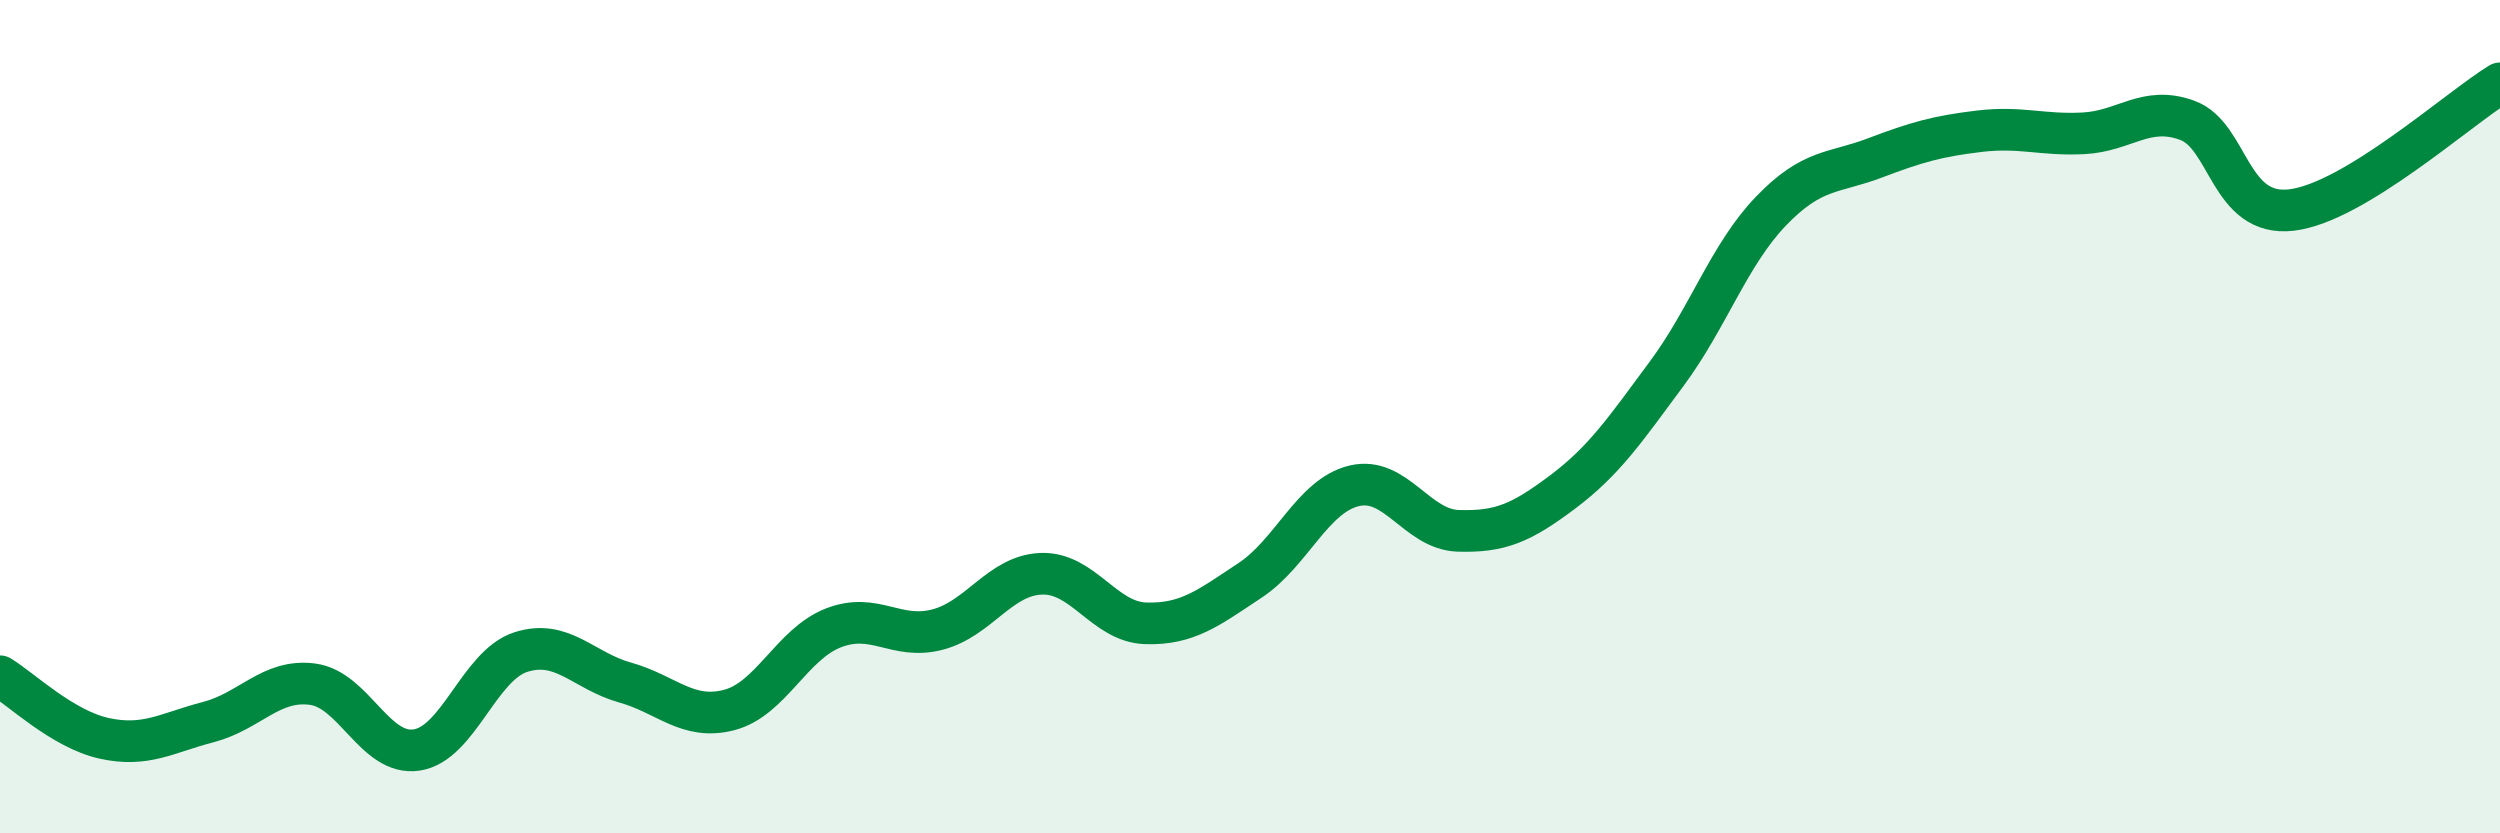
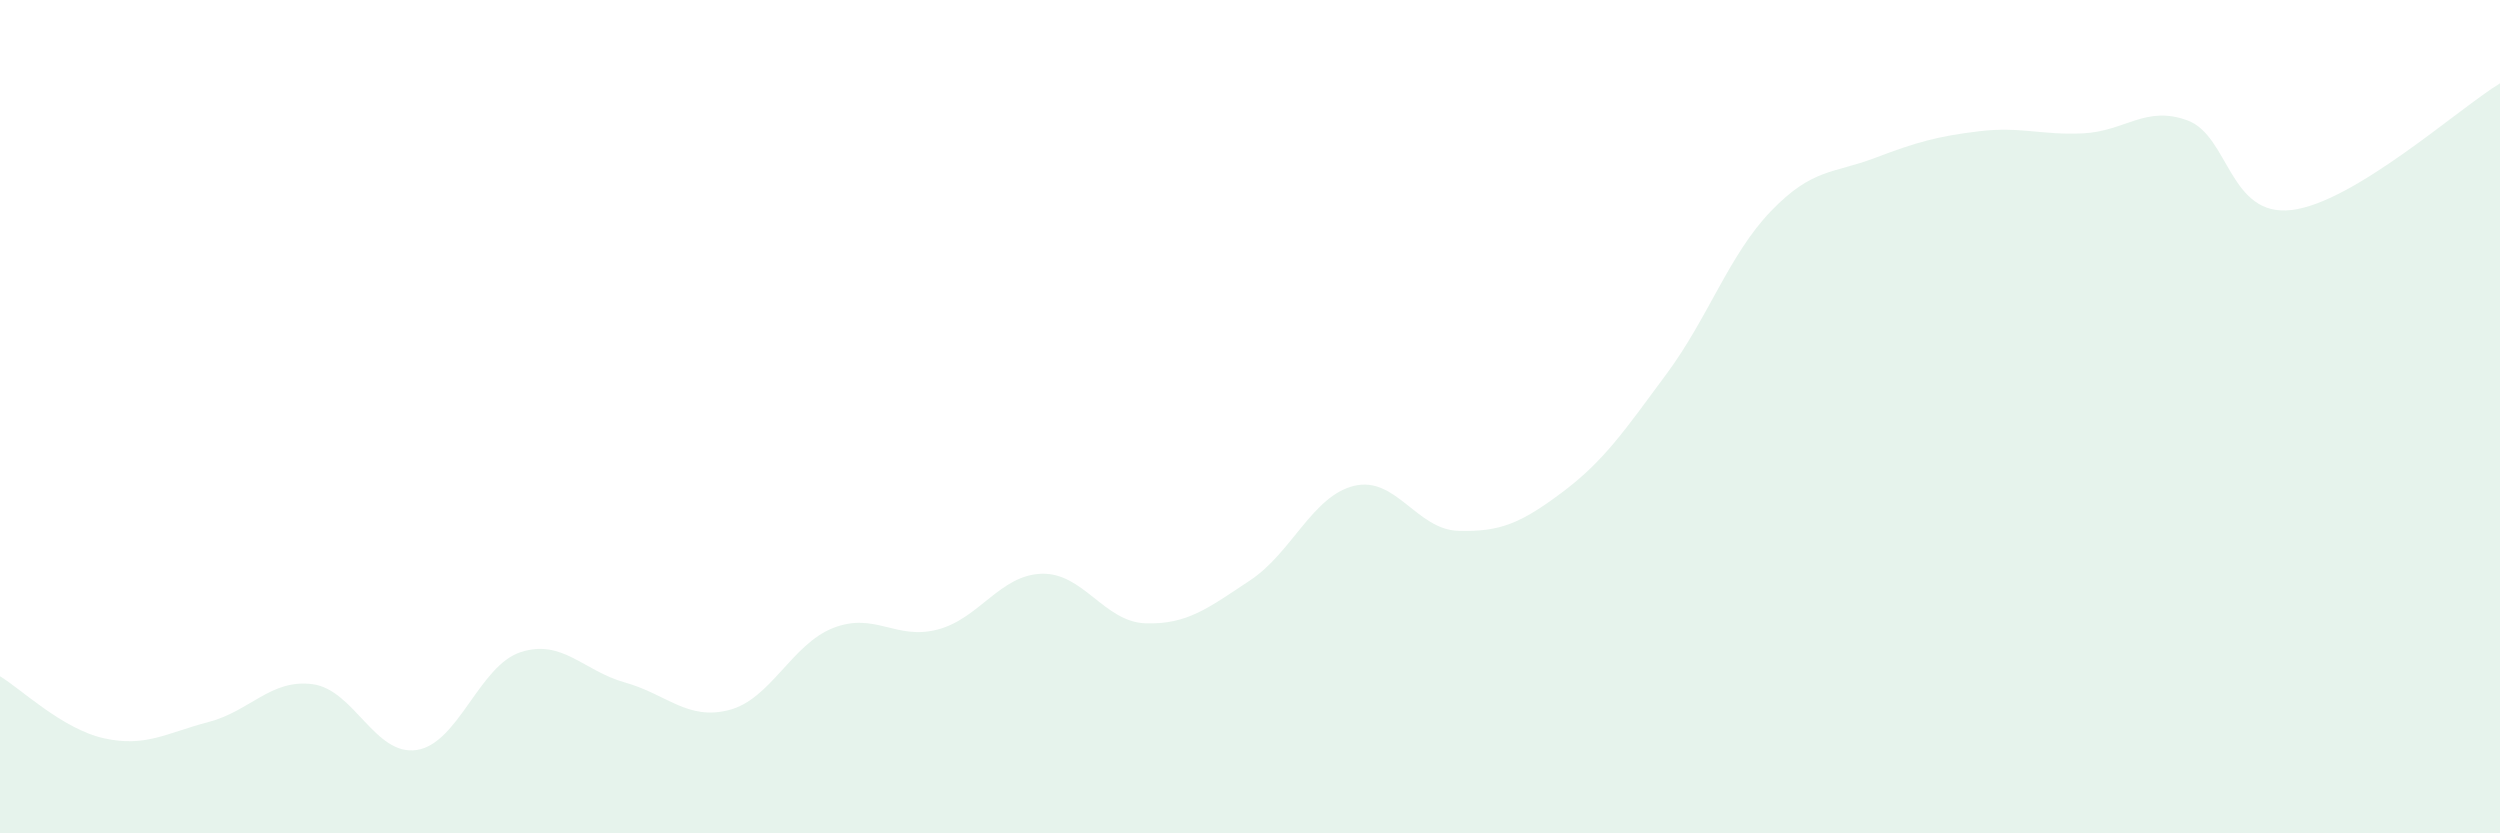
<svg xmlns="http://www.w3.org/2000/svg" width="60" height="20" viewBox="0 0 60 20">
  <path d="M 0,16.23 C 0.5,16.53 1.5,17.5 2.5,17.72 C 3.5,17.94 4,17.59 5,17.33 C 6,17.07 6.5,16.29 7.5,16.42 C 8.5,16.55 9,18.15 10,18 C 11,17.85 11.5,15.97 12.5,15.65 C 13.5,15.33 14,16.1 15,16.38 C 16,16.66 16.5,17.3 17.5,17.04 C 18.5,16.78 19,15.46 20,15.07 C 21,14.68 21.5,15.37 22.5,15.11 C 23.5,14.85 24,13.8 25,13.77 C 26,13.74 26.5,14.93 27.5,14.96 C 28.5,14.99 29,14.59 30,13.93 C 31,13.27 31.5,11.9 32.5,11.66 C 33.5,11.42 34,12.71 35,12.74 C 36,12.77 36.5,12.56 37.5,11.81 C 38.5,11.06 39,10.32 40,8.97 C 41,7.62 41.5,6.11 42.5,5.07 C 43.5,4.03 44,4.17 45,3.79 C 46,3.41 46.5,3.27 47.5,3.15 C 48.5,3.03 49,3.25 50,3.2 C 51,3.15 51.5,2.52 52.5,2.89 C 53.5,3.26 53.5,5.22 55,5.04 C 56.5,4.86 59,2.61 60,2L60 20L0 20Z" fill="#008740" opacity="0.1" stroke-linecap="round" stroke-linejoin="round" />
-   <path d="M 0,16.23 C 0.5,16.53 1.5,17.5 2.5,17.72 C 3.5,17.94 4,17.59 5,17.33 C 6,17.07 6.5,16.29 7.5,16.42 C 8.5,16.55 9,18.15 10,18 C 11,17.85 11.5,15.97 12.5,15.65 C 13.5,15.33 14,16.1 15,16.38 C 16,16.66 16.5,17.3 17.5,17.04 C 18.5,16.78 19,15.46 20,15.07 C 21,14.68 21.5,15.37 22.5,15.11 C 23.5,14.85 24,13.8 25,13.77 C 26,13.74 26.5,14.93 27.5,14.96 C 28.5,14.99 29,14.59 30,13.93 C 31,13.27 31.5,11.9 32.5,11.66 C 33.5,11.42 34,12.71 35,12.74 C 36,12.77 36.5,12.56 37.5,11.81 C 38.5,11.06 39,10.32 40,8.97 C 41,7.62 41.5,6.11 42.5,5.07 C 43.5,4.03 44,4.17 45,3.79 C 46,3.41 46.5,3.27 47.5,3.15 C 48.5,3.03 49,3.25 50,3.2 C 51,3.15 51.5,2.52 52.5,2.89 C 53.5,3.26 53.5,5.22 55,5.04 C 56.5,4.86 59,2.61 60,2" stroke="#008740" stroke-width="1" fill="none" stroke-linecap="round" stroke-linejoin="round" />
</svg>